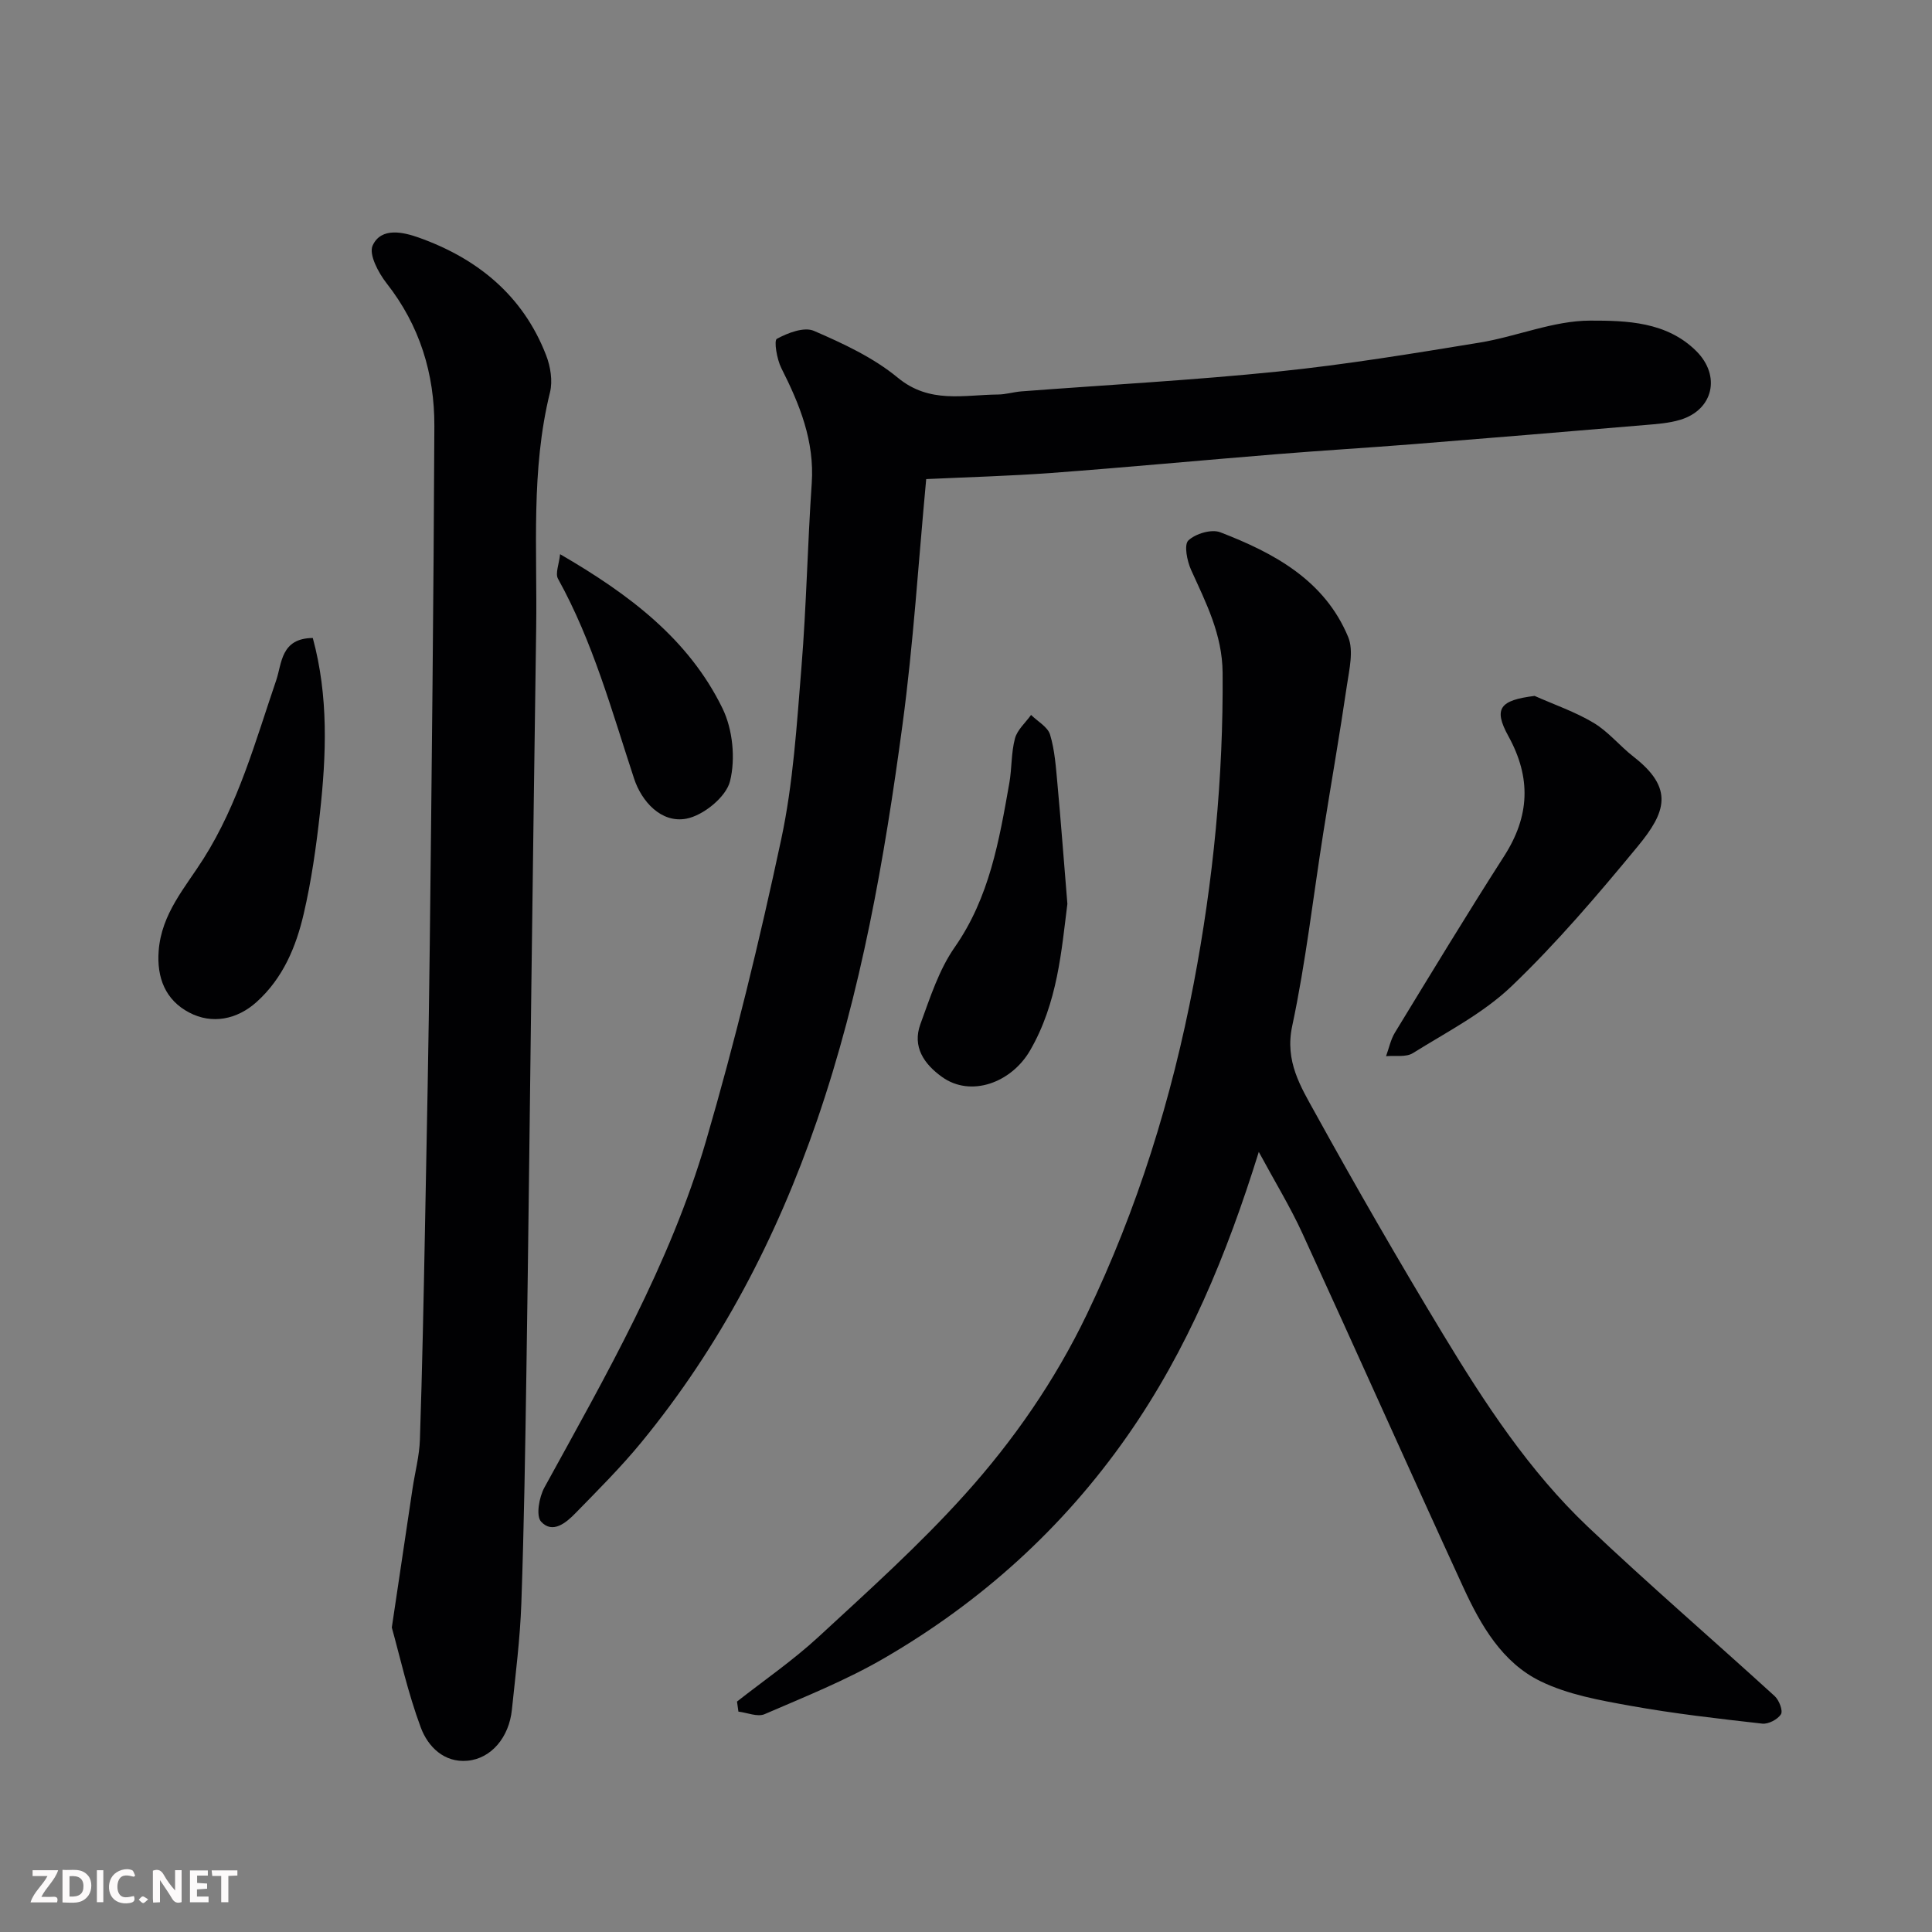
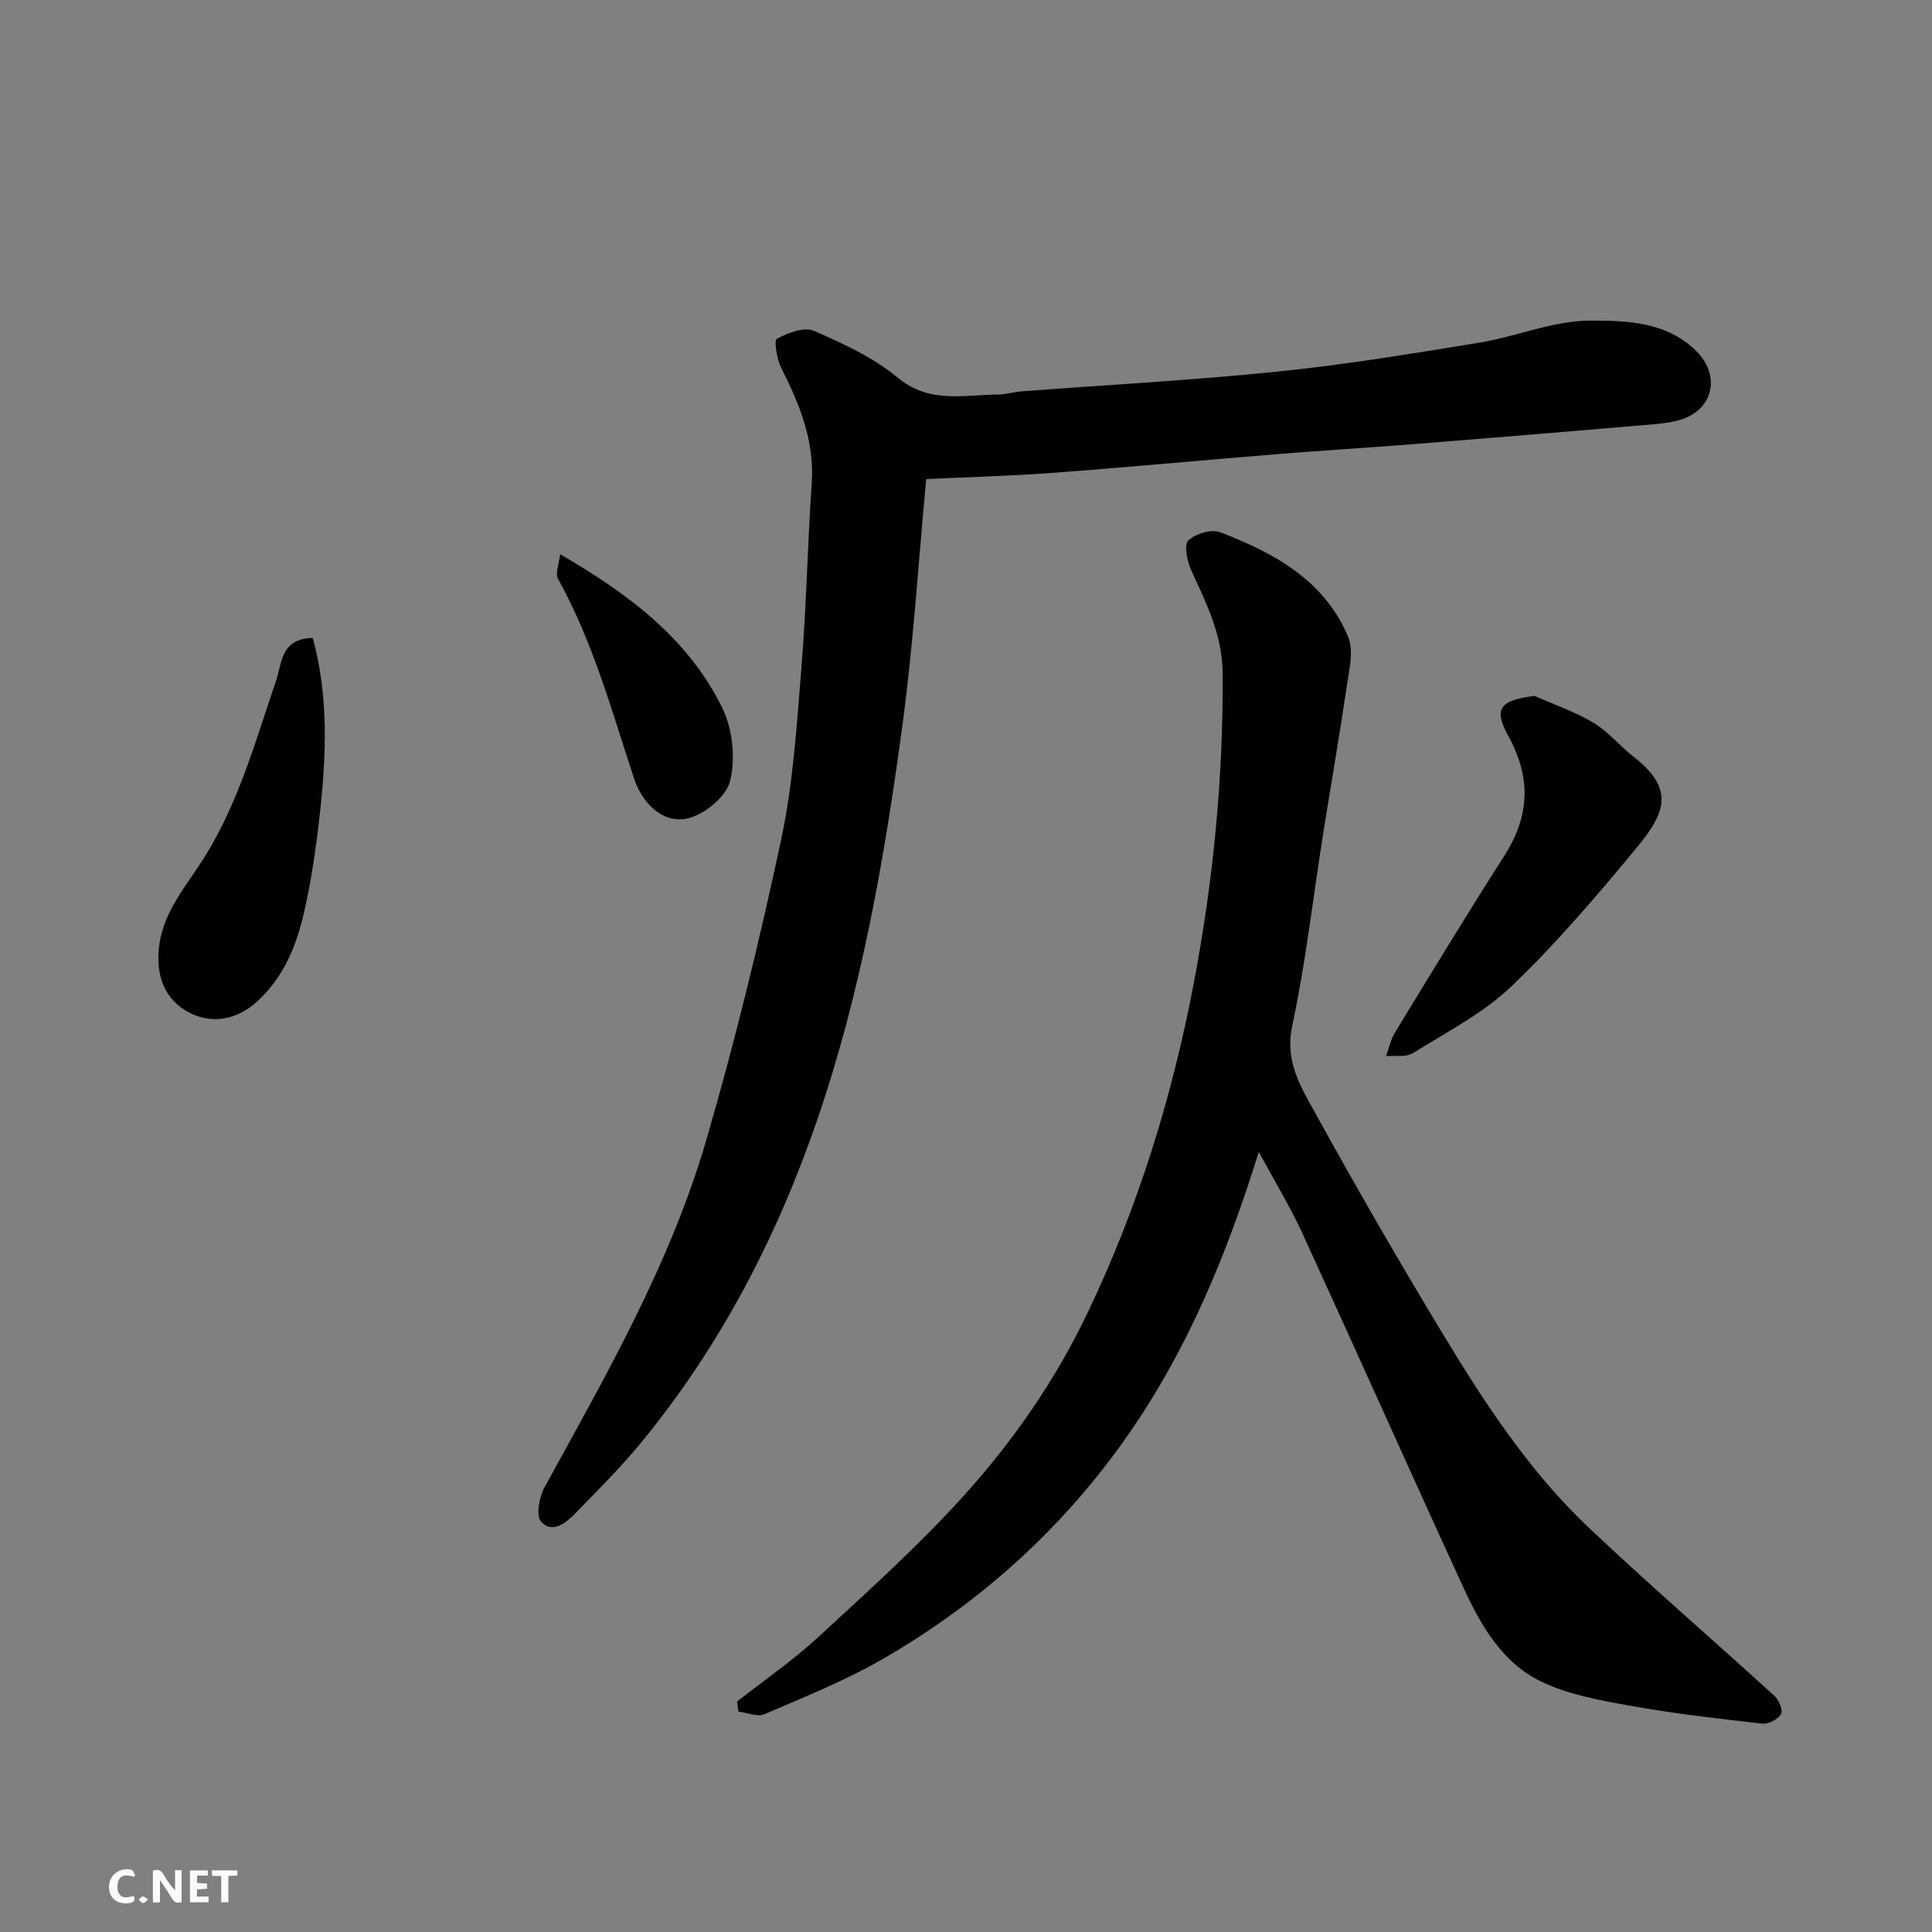
<svg xmlns="http://www.w3.org/2000/svg" enable-background="new 0 0 400 400" viewBox="0 0 400 400">
  <rect x="0" y="0" width="400" height="400" fill="#808080" stroke="none" />
  <path d="m260.62 238.49c-6.66 21.4-14.79 41.02-27.19 58.77-13.39 19.16-30.31 34.4-50.39 46.06-7.85 4.56-16.38 7.97-24.74 11.58-1.46.63-3.6-.31-5.42-.53-.1-.69-.19-1.39-.29-2.08 5.64-4.43 11.59-8.52 16.85-13.37 10.37-9.57 20.92-19.05 30.34-29.52 10.05-11.16 18.64-23.56 25.22-37.24 10.5-21.86 17.61-44.72 22.15-68.56 4.05-21.29 6.14-42.62 5.98-64.28-.06-7.99-3.43-14.48-6.53-21.33-.83-1.85-1.5-5.19-.57-6.09 1.48-1.41 4.79-2.4 6.61-1.7 11.14 4.29 21.59 9.92 26.48 21.67 1.17 2.82.24 6.69-.25 10-1.49 10.17-3.27 20.3-4.88 30.45-2.12 13.39-3.64 26.91-6.46 40.14-1.55 7.27 1.77 12.54 4.75 17.93 8.51 15.43 17.32 30.7 26.44 45.78 8.66 14.31 17.84 28.37 30.05 39.95 12.62 11.96 25.81 23.32 38.66 35.04.91.83 1.75 3.02 1.3 3.75-.67 1.08-2.61 2.09-3.87 1.95-9.1-1.03-18.21-2.06-27.22-3.68-6.35-1.14-12.97-2.31-18.68-5.09-7.95-3.87-12.38-11.59-15.98-19.41-11.22-24.42-22.16-48.98-33.37-73.41-2.49-5.42-5.64-10.57-8.99-16.78z" fill="#010103" />
  <path d="m191.76 99.19c-1.63 17.39-2.66 34.17-4.9 50.79-3.73 27.79-8.54 55.36-17.72 82.04-8.37 24.31-20.03 46.7-36.34 66.58-4.23 5.16-8.99 9.9-13.66 14.69-1.96 2.01-4.75 4.34-7.12 1.74-1.09-1.2-.4-5.06.69-7.05 12.73-23.19 26-46.21 33.46-71.75 6.01-20.58 11.09-41.48 15.57-62.45 2.49-11.64 3.22-23.7 4.19-35.62 1.03-12.67 1.26-25.4 2.13-38.08.6-8.76-2.49-16.34-6.3-23.88-.92-1.82-1.56-5.7-.92-6.05 2.26-1.23 5.64-2.53 7.67-1.65 6.08 2.63 12.32 5.53 17.37 9.7 6.59 5.44 13.65 3.54 20.73 3.48 1.62-.01 3.23-.52 4.86-.65 17.73-1.35 35.49-2.3 53.17-4.11 13.97-1.43 27.85-3.72 41.72-5.99 7.68-1.26 15.24-4.54 22.86-4.55 7.51-.01 15.86.19 22.01 6.34 5.08 5.09 3.5 12.12-3.34 14.19-2.31.7-4.81.88-7.24 1.08-16.06 1.36-32.12 2.7-48.19 3.98-9.36.74-18.73 1.3-28.09 2.06-15.57 1.26-31.12 2.73-46.7 3.89-8.73.64-17.46.87-25.91 1.27z" fill="#010103" />
-   <path d="m81.12 336.96c1.63-10.96 2.95-19.86 4.29-28.76.51-3.39 1.42-6.77 1.53-10.17.48-14.59.77-29.19 1.05-43.78.38-19.59.77-39.18.99-58.77.4-35.75.8-71.5.95-107.25.04-10.83-3.02-20.83-9.88-29.57-1.7-2.16-3.73-5.99-2.9-7.82 1.78-3.92 6.47-2.74 9.55-1.65 12.14 4.32 21.58 11.99 26.36 24.34.91 2.34 1.4 5.32.81 7.7-3.99 16.14-2.62 32.55-2.86 48.88-.36 24.75-.68 49.51-1 74.27-.34 26.42-.62 52.84-1.02 79.26-.24 16.09-.49 32.19-1.05 48.28-.26 7.37-1.2 14.73-1.96 22.08-.58 5.63-4.21 10.07-9.17 10.54-4.88.46-8.22-2.94-9.68-6.85-2.7-7.25-4.37-14.87-6.01-20.73z" fill="#010103" />
  <path d="m317.72 144.08c4.1 1.82 8.42 3.3 12.24 5.59 3.05 1.83 5.41 4.79 8.26 7.01 8.42 6.55 6.68 11.48.89 18.51-8.28 10.03-16.76 20-26.13 28.97-5.87 5.63-13.46 9.51-20.46 13.88-1.43.89-3.68.46-5.55.63.6-1.64.95-3.43 1.84-4.89 7.46-12.23 14.88-24.48 22.61-36.54 5.28-8.24 5.64-16.16.88-24.82-3.18-5.77-1.74-7.44 5.42-8.34z" fill="#010103" />
  <path d="m64.76 132.09c3.28 12.06 2.81 24.2 1.47 36.33-.77 6.95-1.76 13.93-3.34 20.74-1.59 6.85-4.27 13.33-9.75 18.28-4.07 3.67-9.27 4.67-13.96 2.2-4.93-2.58-6.75-7.21-6.33-12.77.58-7.72 5.51-13.12 9.28-19.08 7.25-11.46 10.75-24.34 15.06-36.96 1.18-3.46.93-8.69 7.57-8.74z" fill="#010103" />
-   <path d="m220.99 187.13c-1.22 9.6-2 20.48-7.72 30.35-3.88 6.7-12.28 9.78-18.25 5.48-3.7-2.66-6.18-6.23-4.46-10.93 2-5.46 3.83-11.23 7.1-15.91 7.21-10.33 9.21-22.12 11.31-33.99.54-3.06.37-6.28 1.17-9.25.48-1.79 2.18-3.25 3.33-4.86 1.37 1.35 3.46 2.48 3.94 4.09.98 3.25 1.2 6.75 1.52 10.16.72 7.87 1.31 15.75 2.06 24.86z" fill="#010103" />
  <path d="m115.96 114.74c14.41 8.36 26.65 17.63 33.62 31.91 2.13 4.36 2.73 10.43 1.56 15.1-.81 3.26-5.53 7.09-9.04 7.75-5.25.98-9.28-3.63-10.81-8.27-4.63-14.05-8.52-28.34-15.76-41.4-.61-1.09.21-2.98.43-5.09z" fill="#010103" />
  <g fill="#fcfafa">
    <path d="m37.59 393.81c-.92.31-1.52.05-2-.78-.7-1.2-1.52-2.34-2.47-3.78v4.59c-.55.03-.95.05-1.41.07-.03-.37-.06-.64-.06-.91 0-1.91 0-3.81 0-5.7 1.13-.41 1.77-.03 2.29.91.62 1.11 1.38 2.14 2.31 3.19v-4.2h1.35v6.61z" />
-     <path d="m12.94 393.88v-6.75c1.9.19 3.93-.54 5.37 1.29.8 1.01.78 2.88.03 3.97-1.37 1.97-3.4 1.51-5.4 1.49m1.45-1.22c2.04.12 2.92-.58 2.89-2.21-.03-1.51-.98-2.19-2.89-2z" />
-     <path d="m11.81 393.87h-5.49c.68-2.18 2.47-3.48 3.51-5.45h-3.08v-1.21h5.29c-.71 2.13-2.44 3.48-3.47 5.51.86 0 1.63.04 2.39-.01.79-.05 1.14.21.85 1.16" />
    <path d="m39.33 393.86v-6.61h3.7v1.07h-2.22v1.52c.68.04 1.34.09 2.07.13v1.07c-.72.05-1.38.09-2.1.14v1.48h2.4v1.19h-3.84z" />
    <path d="m27.71 388.56c-1.15-.3-2.46-.61-3.1.64-.37.73-.41 1.93-.06 2.67.63 1.35 1.99.93 3.17.68.35.94-.01 1.32-.93 1.46-1.62.25-3.05-.27-3.76-1.48-.73-1.24-.6-3.03.31-4.17.88-1.11 2.71-1.7 4-1.16.32.13.44.74.65 1.12-.1.08-.19.16-.28.24" />
    <path d="m49.15 387.24v1.07c-.59.02-1.17.05-1.87.08v5.44h-1.48v-5.44h-1.85c-.05-.4-.08-.73-.13-1.15z" />
-     <path d="m20.06 387.21h1.33v6.62h-1.33z" />
    <path d="m30.68 393.25c-.49.38-.8.79-1.05.76-.32-.05-.6-.45-.9-.7.26-.24.51-.64.8-.67.29-.04.62.3 1.15.61" />
  </g>
</svg>